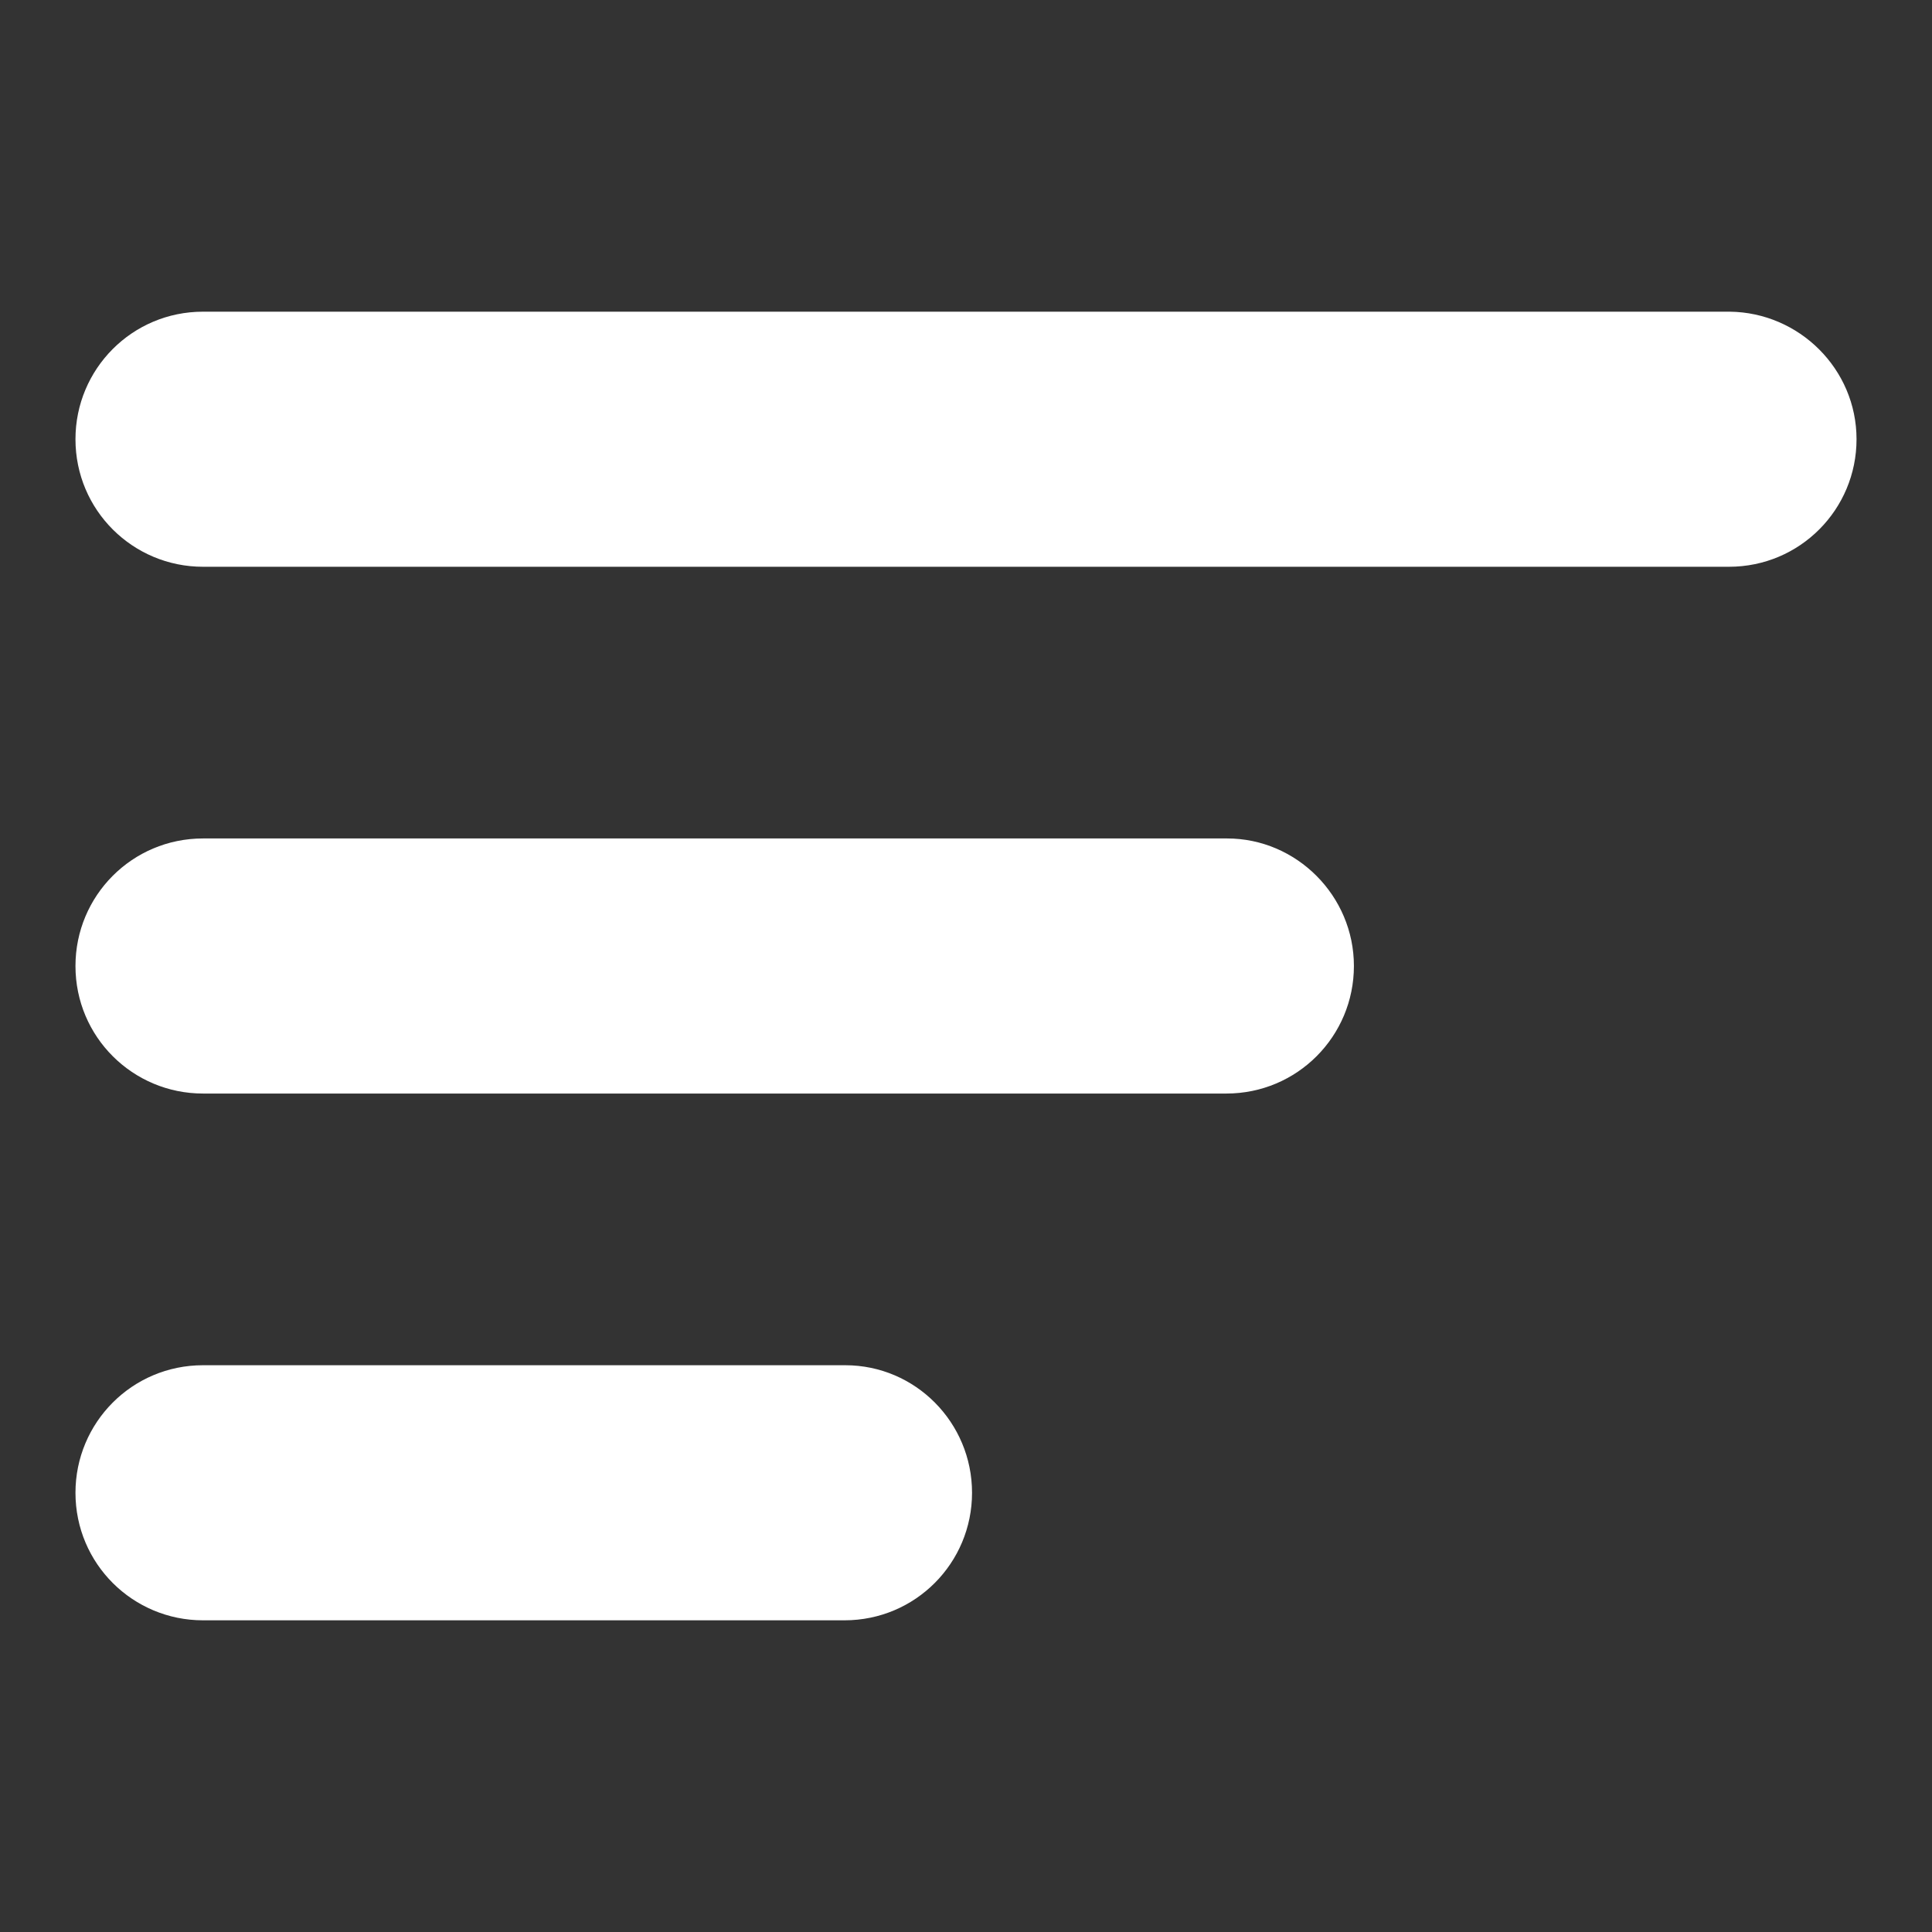
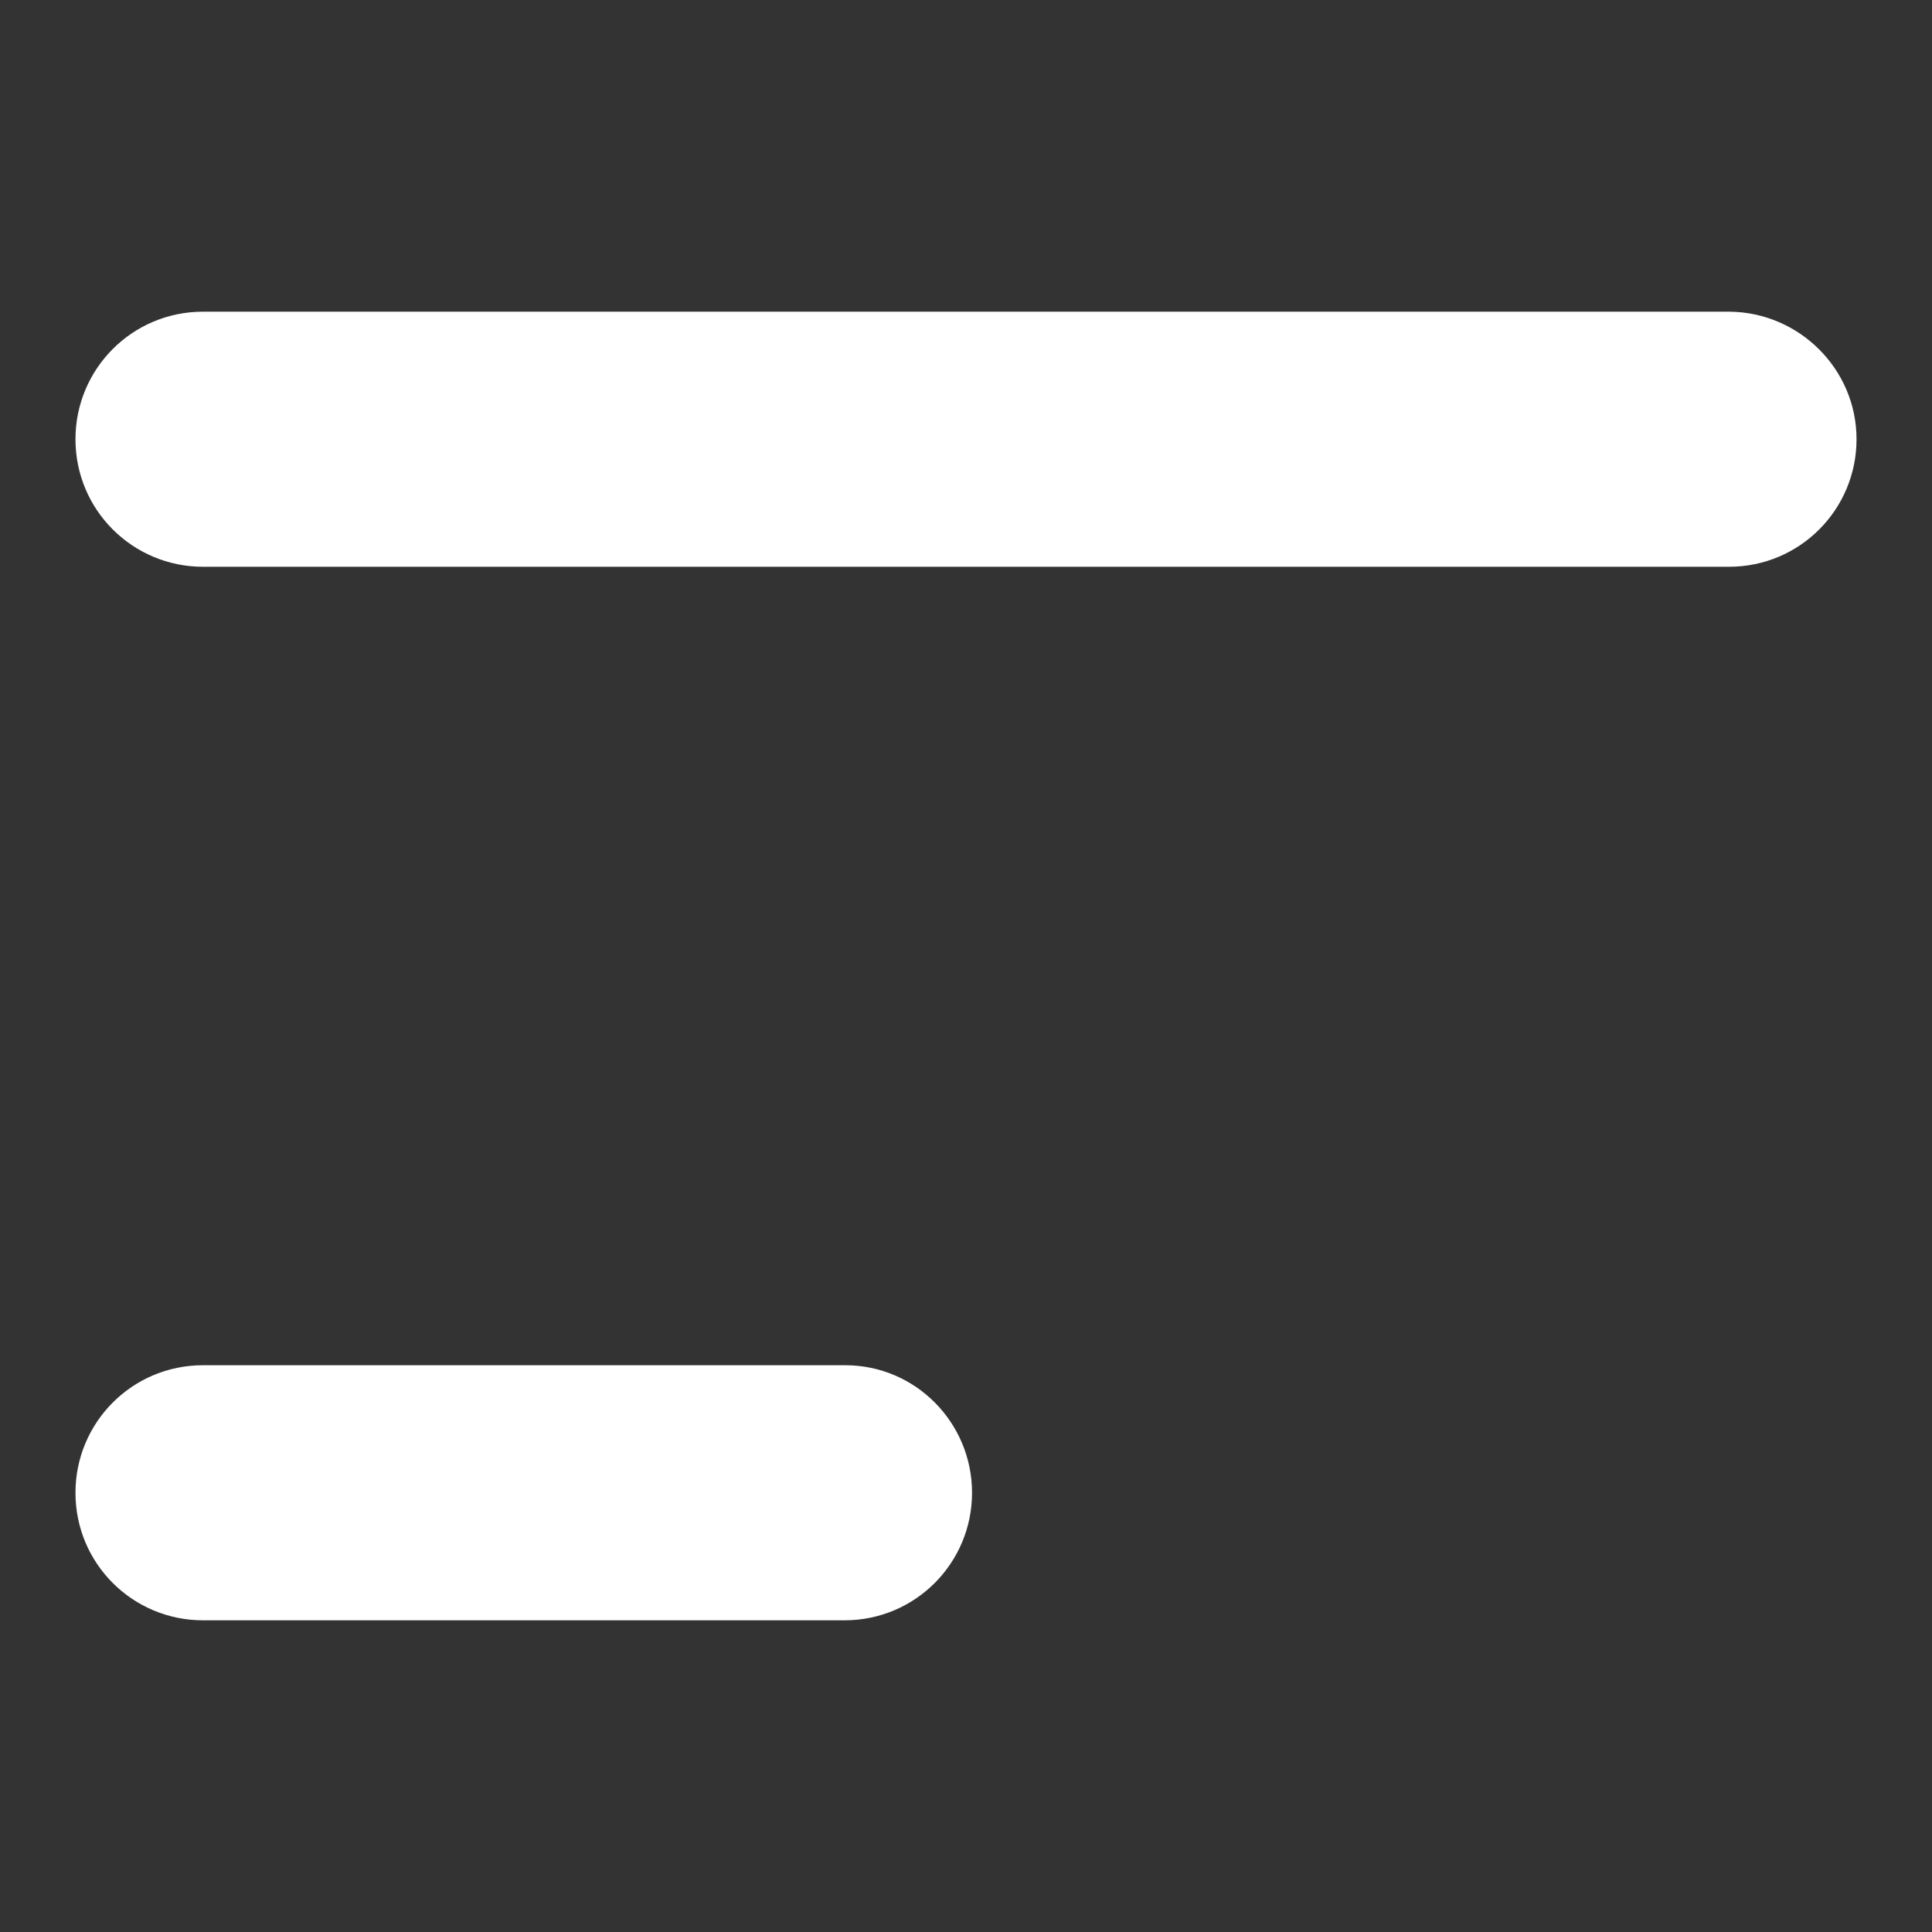
<svg xmlns="http://www.w3.org/2000/svg" id="Capa_1" viewBox="0 0 256 256">
  <rect x="0" y="0" width="256" height="256" fill="#333333" stroke="none" />
  <defs>
    <style>      .st0 {        fill: #fff;      }    </style>
  </defs>
  <path class="st0" d="M246,58.2c0,9.3-7.5,16.9-16.9,16.9H26.9c-9.3,0-16.9-7.5-16.9-16.9h0c0-9.3,7.5-16.9,16.9-16.9h202.3c9.2.1,16.8,7.6,16.8,16.9h0Z" />
-   <path class="st0" d="M179.4,128c0,9.3-7.5,16.9-16.9,16.9H26.9c-9.3,0-16.9-7.5-16.9-16.9h0c0-9.3,7.5-16.9,16.9-16.9h135.7c9.2,0,16.8,7.6,16.8,16.9h0Z" />
  <path class="st0" d="M128.8,197.8c0,9.3-7.5,16.9-16.9,16.9H26.9c-9.3,0-16.9-7.5-16.9-16.9h0c0-9.3,7.5-16.9,16.9-16.9h85.1c9.3,0,16.8,7.6,16.8,16.9h0Z" />
</svg>